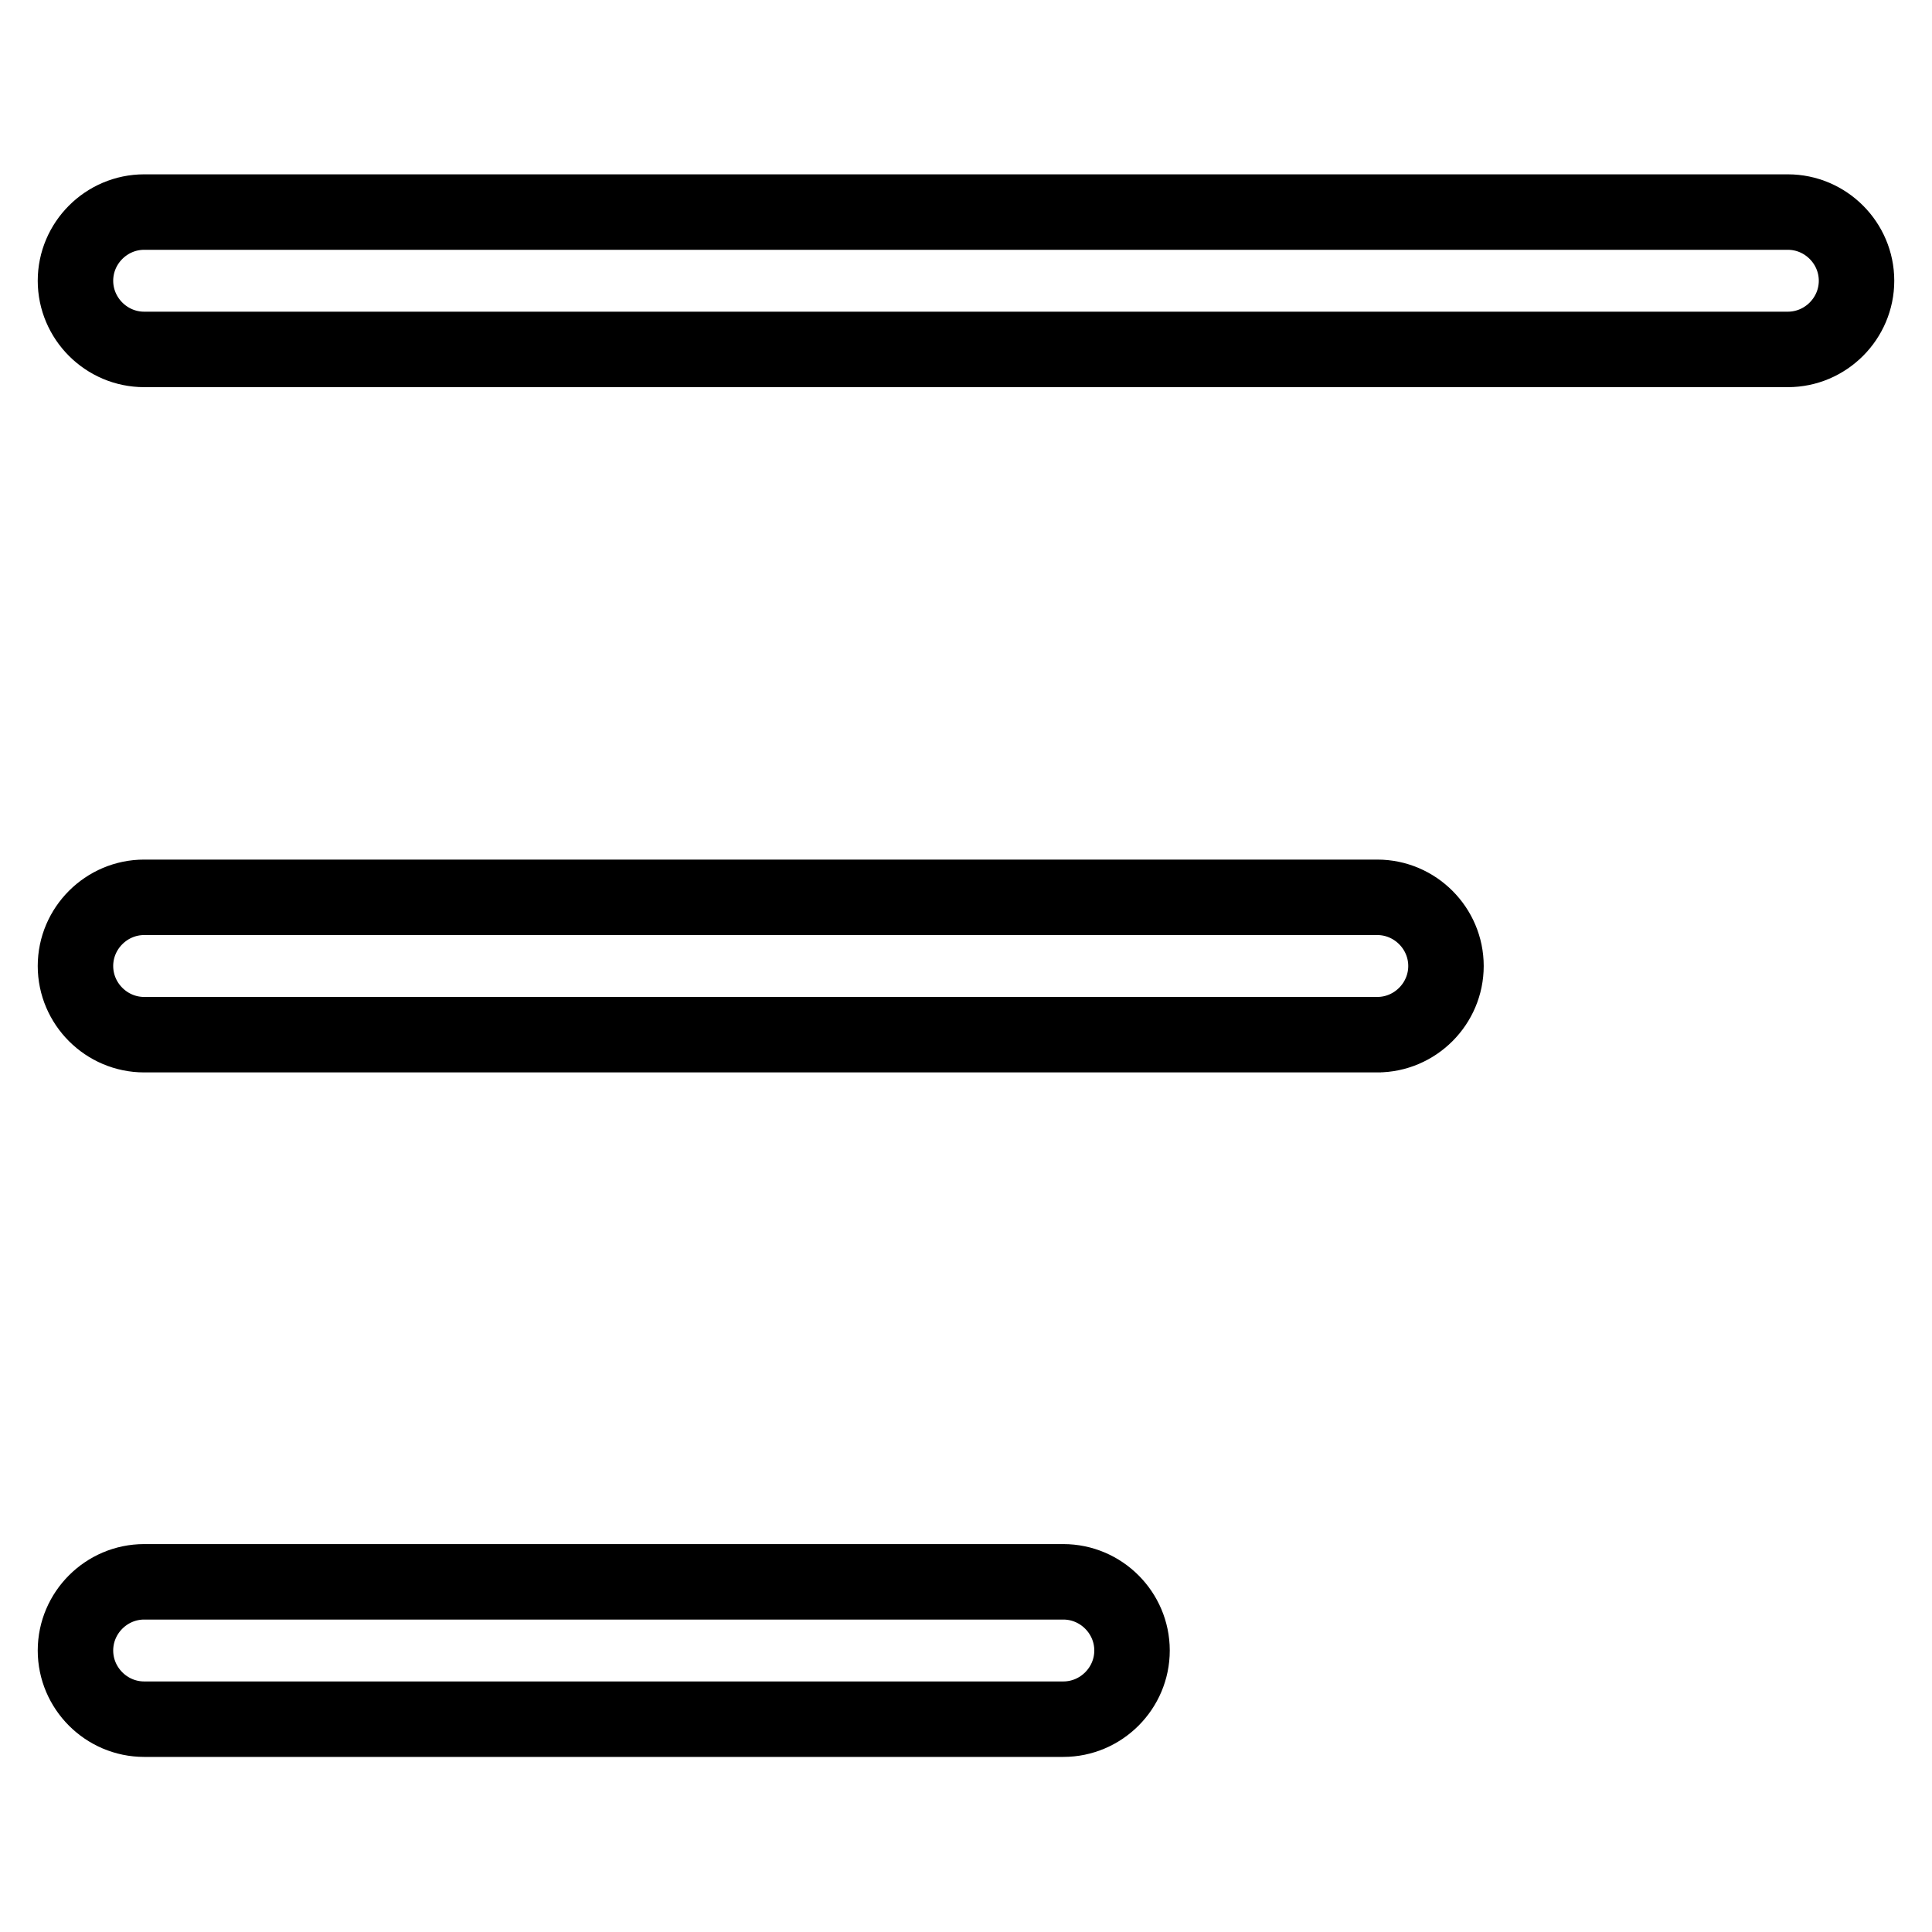
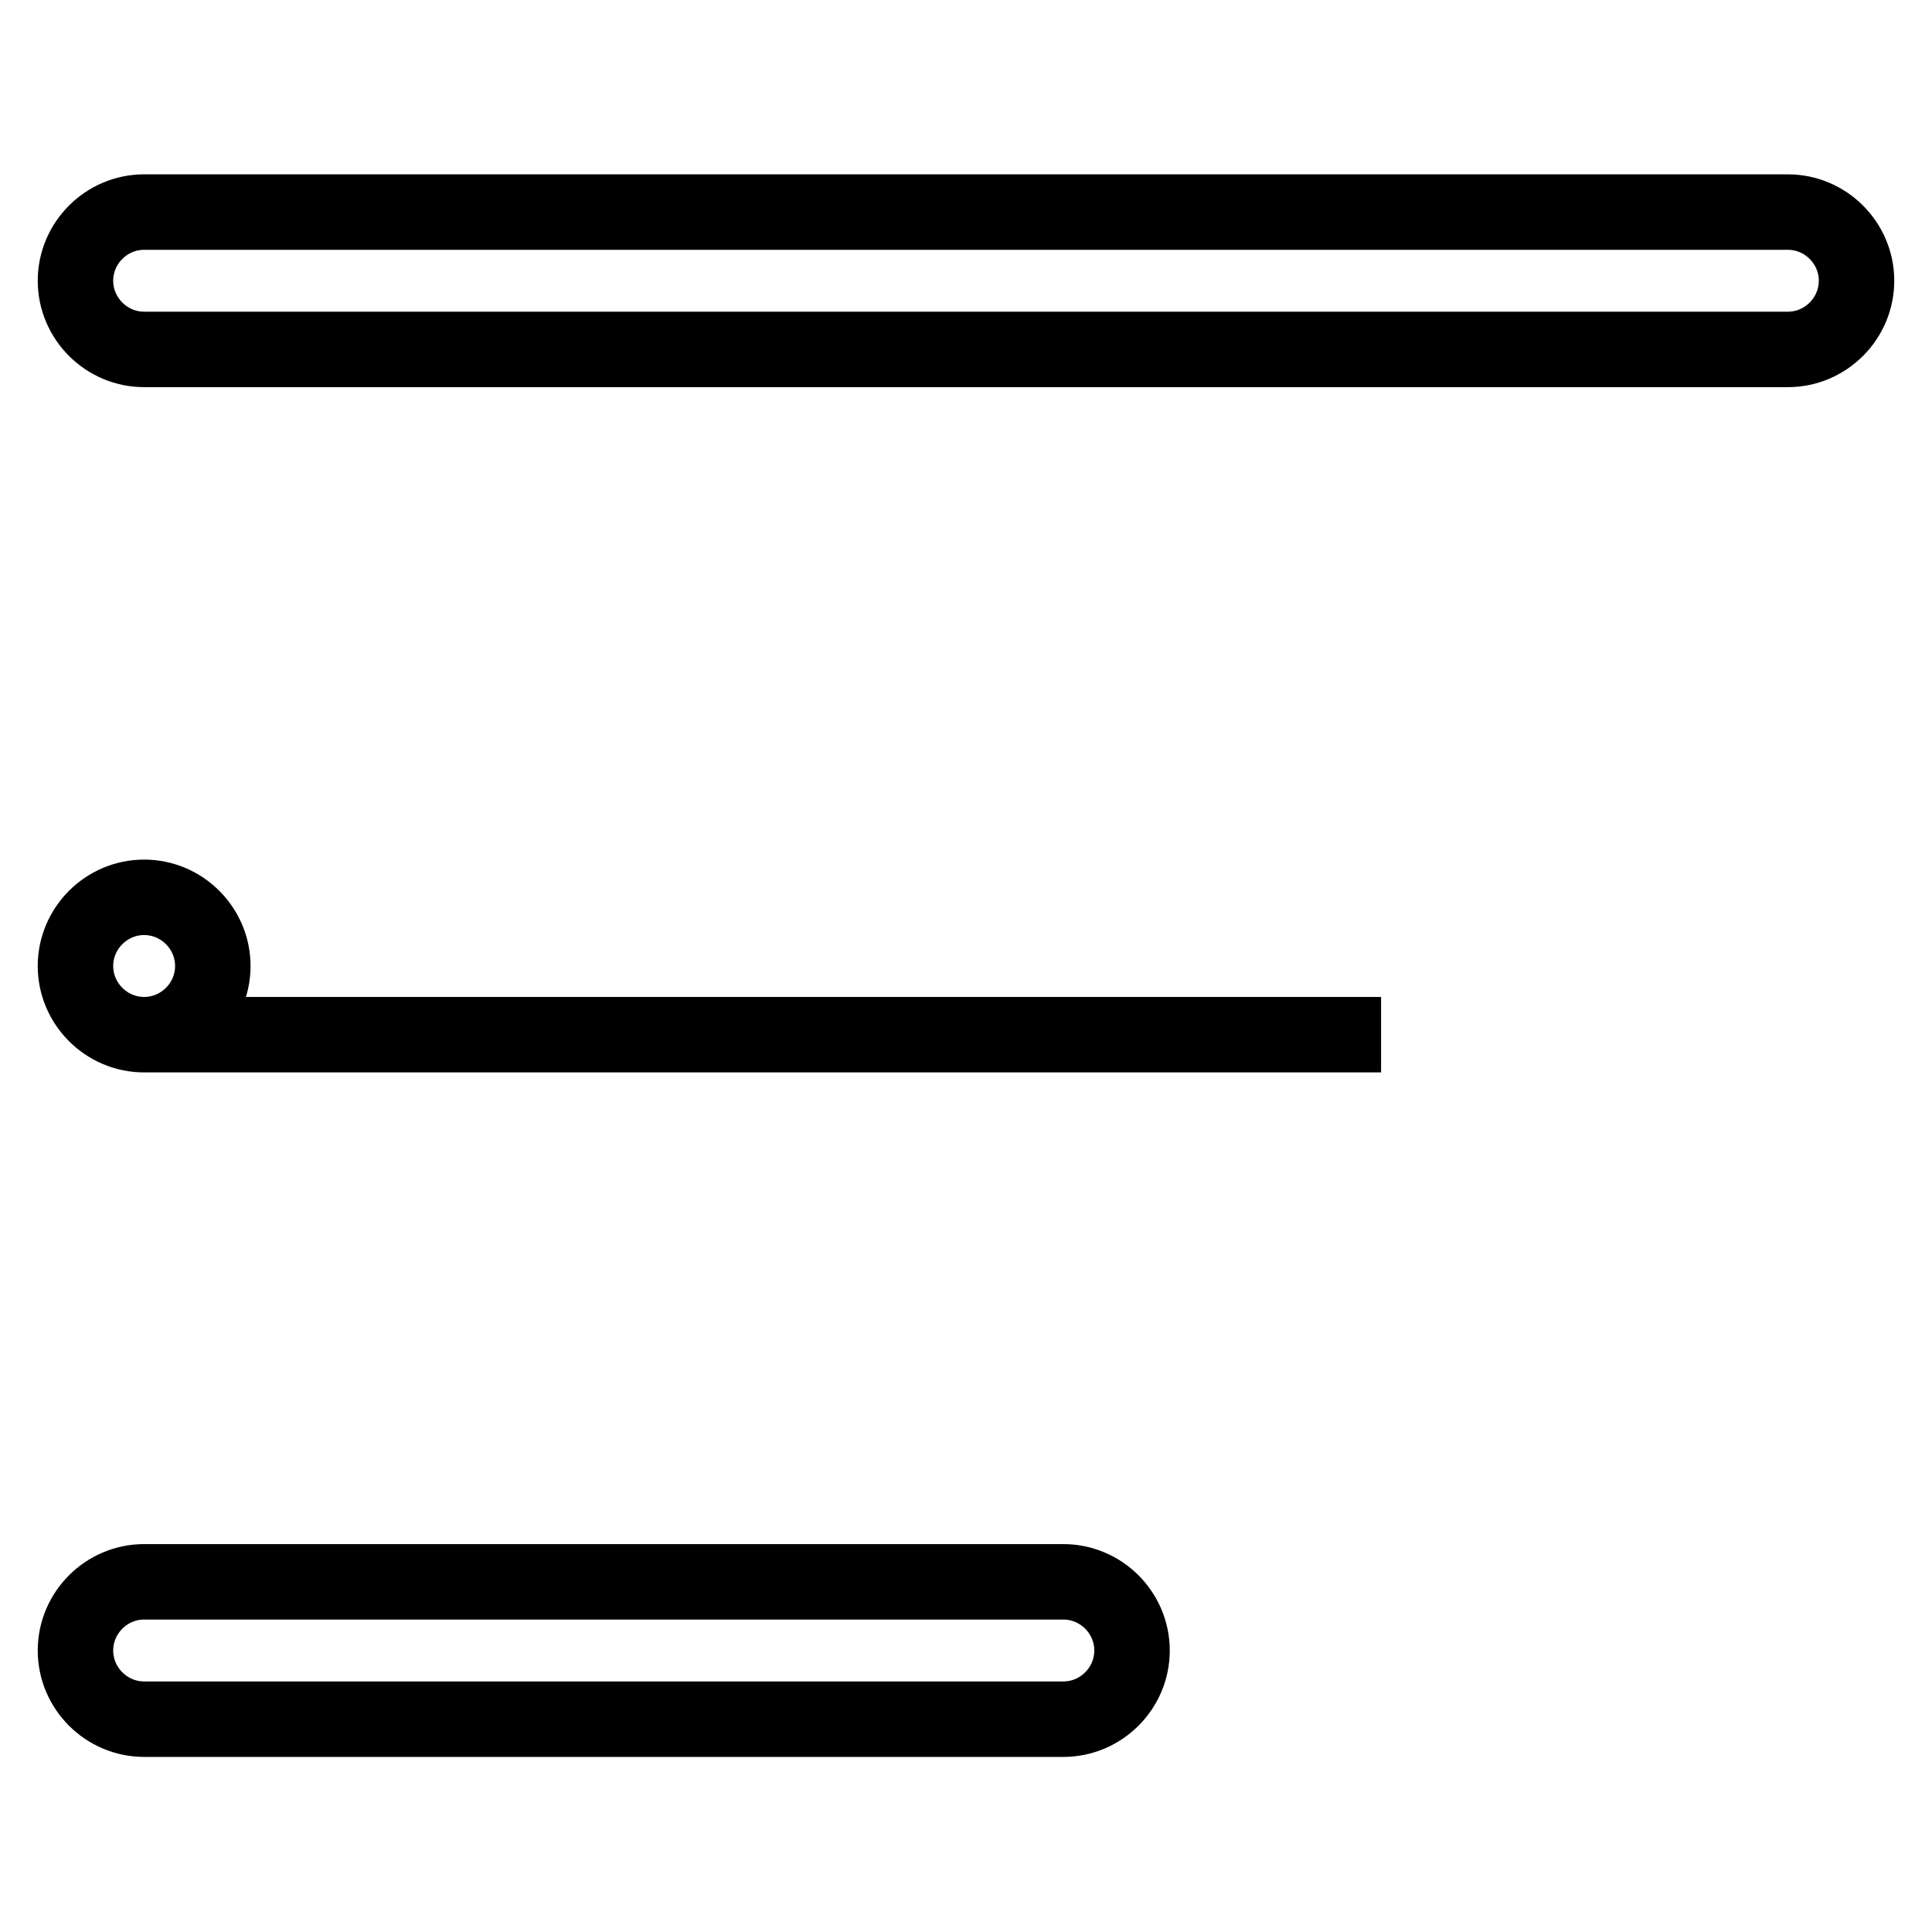
<svg xmlns="http://www.w3.org/2000/svg" version="1.1" x="0px" y="0px" viewBox="0 0 256 256" enable-background="new 0 0 256 256" xml:space="preserve">
  <g>
-     <path stroke-width="10" fill-opacity="0" stroke="#000000" d="M236.9,46.3H19.1c-5,0-9.1-4.1-9.1-9.1s4.1-9.1,9.1-9.1h217.8c5,0,9.1,4.1,9.1,9.1S241.9,46.3,236.9,46.3z  M183,137.1H19.1c-5,0-9.1-4.1-9.1-9.1c0-5,4.1-9.1,9.1-9.1h163.4c5,0,9.1,4.1,9.1,9.1c0,5-4.1,9.1-9.1,9.1l0,0H183z M140.9,227.8 H19.1c-5,0-9.1-4.1-9.1-9.1s4.1-9.1,9.1-9.1h121.8c5,0,9.1,4.1,9.1,9.1S145.9,227.8,140.9,227.8L140.9,227.8z" />
+     <path stroke-width="10" fill-opacity="0" stroke="#000000" d="M236.9,46.3H19.1c-5,0-9.1-4.1-9.1-9.1s4.1-9.1,9.1-9.1h217.8c5,0,9.1,4.1,9.1,9.1S241.9,46.3,236.9,46.3z  M183,137.1H19.1c-5,0-9.1-4.1-9.1-9.1c0-5,4.1-9.1,9.1-9.1c5,0,9.1,4.1,9.1,9.1c0,5-4.1,9.1-9.1,9.1l0,0H183z M140.9,227.8 H19.1c-5,0-9.1-4.1-9.1-9.1s4.1-9.1,9.1-9.1h121.8c5,0,9.1,4.1,9.1,9.1S145.9,227.8,140.9,227.8L140.9,227.8z" />
  </g>
</svg>